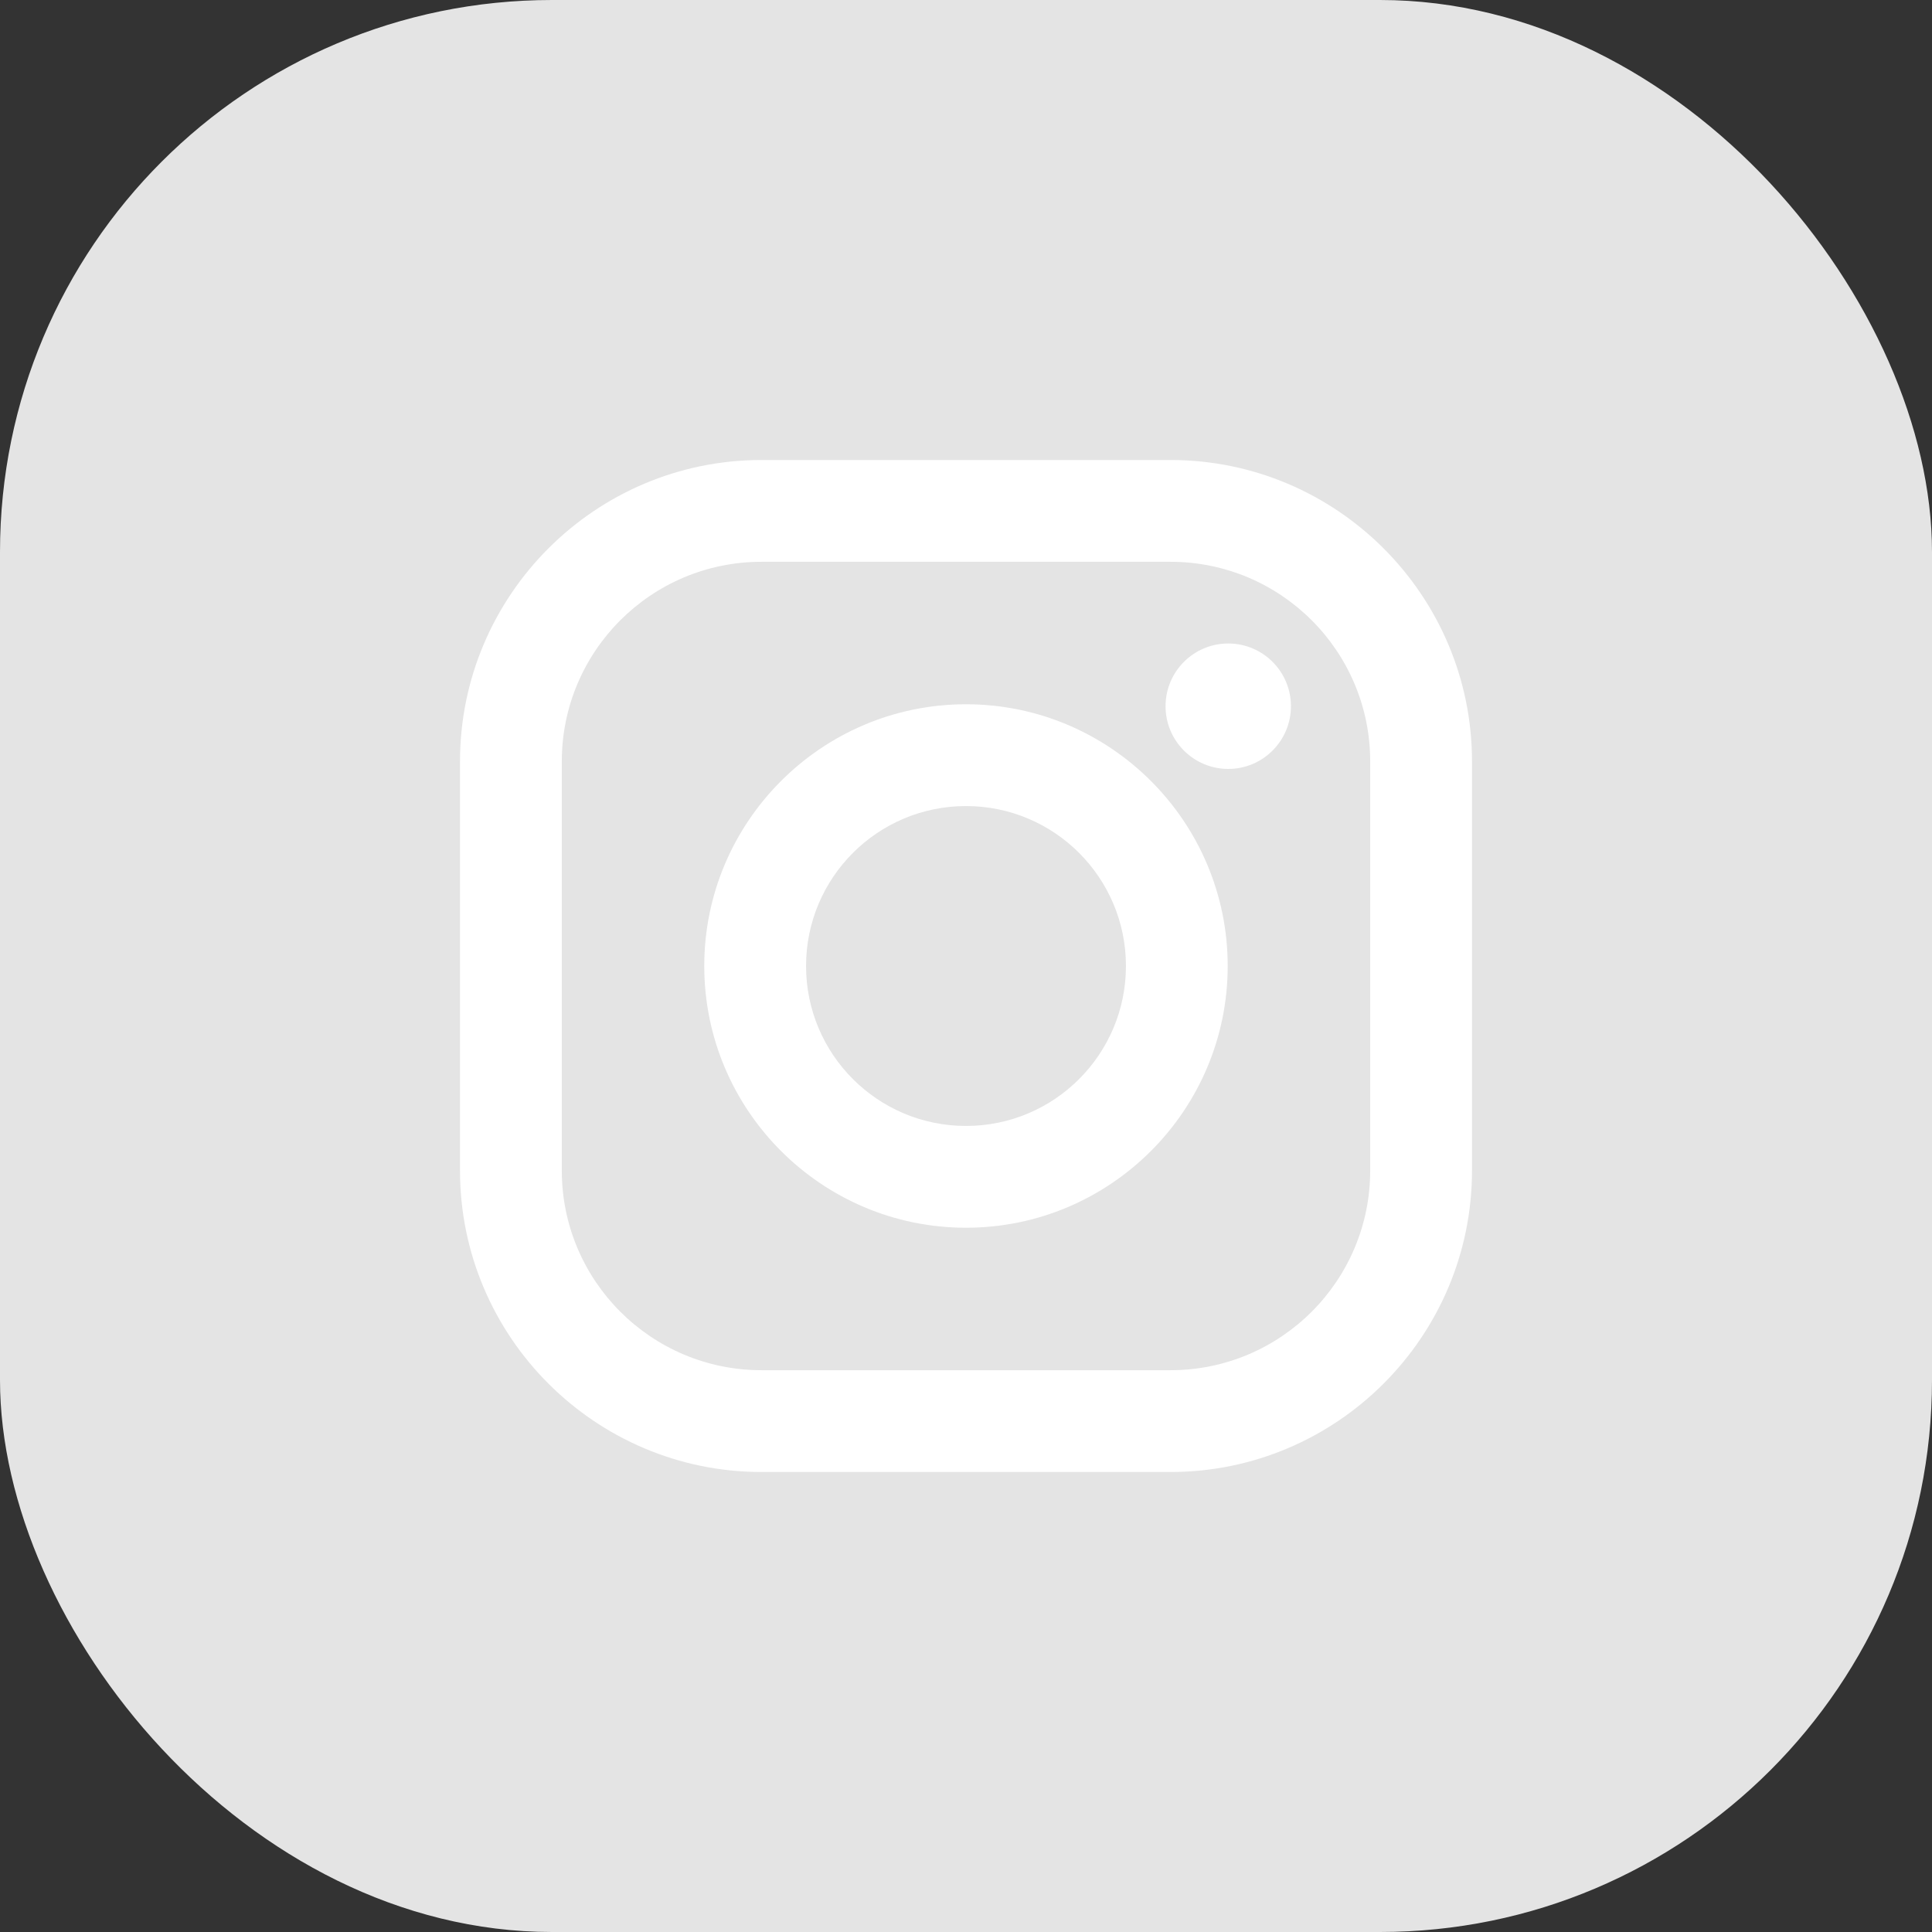
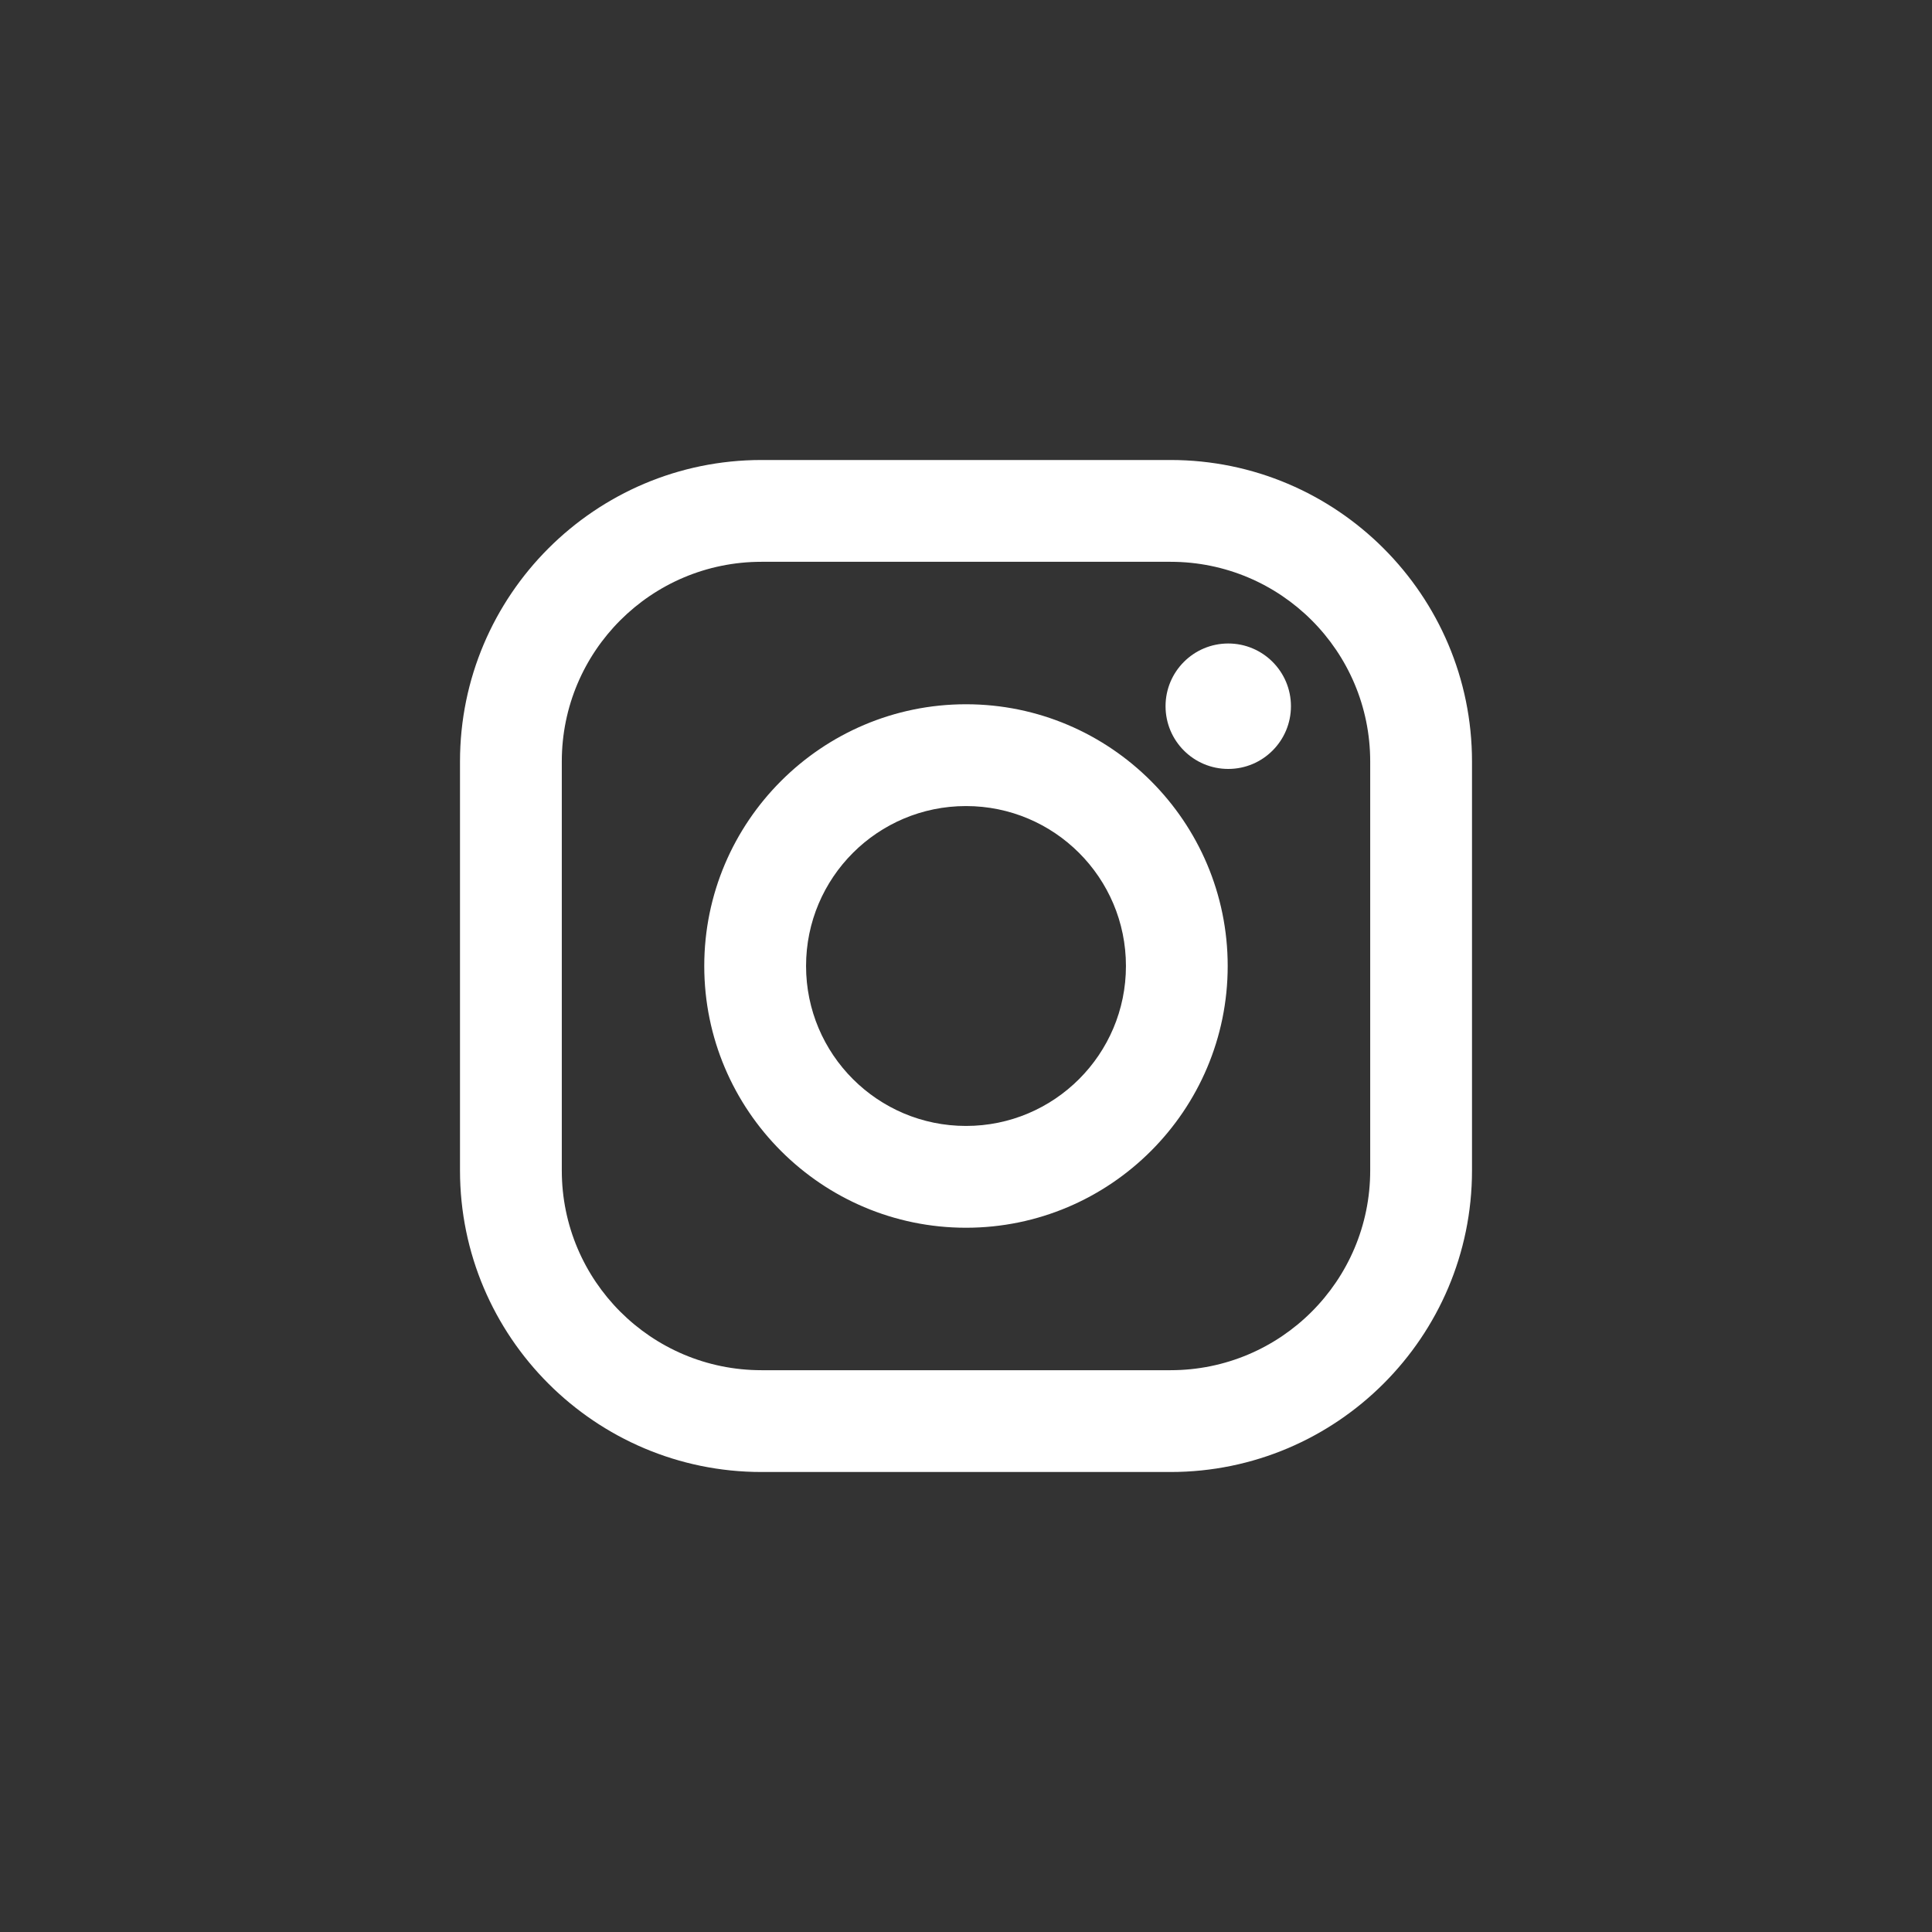
<svg xmlns="http://www.w3.org/2000/svg" width="42" height="42" viewBox="0 0 42 42" fill="none">
  <rect x="0" y="0" width="42" height="42" fill="#333333" stroke="none" />
-   <rect width="42" height="42" rx="12" fill="#E4E4E4" />
  <path d="M25.446 10C29.06 10 32 12.94 32 16.554V25.446C32 29.06 29.06 32 25.446 32H16.554C12.94 32 10 29.06 10 25.446V16.554C10 12.94 12.94 10 16.554 10H25.446ZM16.554 12.213C14.157 12.213 12.213 14.156 12.213 16.554V25.446C12.213 27.843 14.157 29.787 16.554 29.787H25.446C27.843 29.787 29.787 27.843 29.787 25.446V16.554C29.787 14.156 27.843 12.213 25.446 12.213H16.554ZM21 15.31C24.137 15.31 26.689 17.863 26.689 21C26.689 24.137 24.137 26.69 21 26.69C17.863 26.69 15.31 24.137 15.31 21C15.31 17.863 17.863 15.31 21 15.31ZM21 17.523C19.08 17.523 17.523 19.08 17.523 21C17.523 22.92 19.08 24.477 21 24.477C22.92 24.477 24.477 22.92 24.477 21C24.477 19.08 22.92 17.523 21 17.523ZM26.701 13.989C27.454 13.989 28.064 14.6 28.064 15.352C28.064 16.105 27.454 16.716 26.701 16.716C25.948 16.716 25.338 16.105 25.338 15.352C25.338 14.6 25.948 13.989 26.701 13.989Z" fill="white" />
</svg>